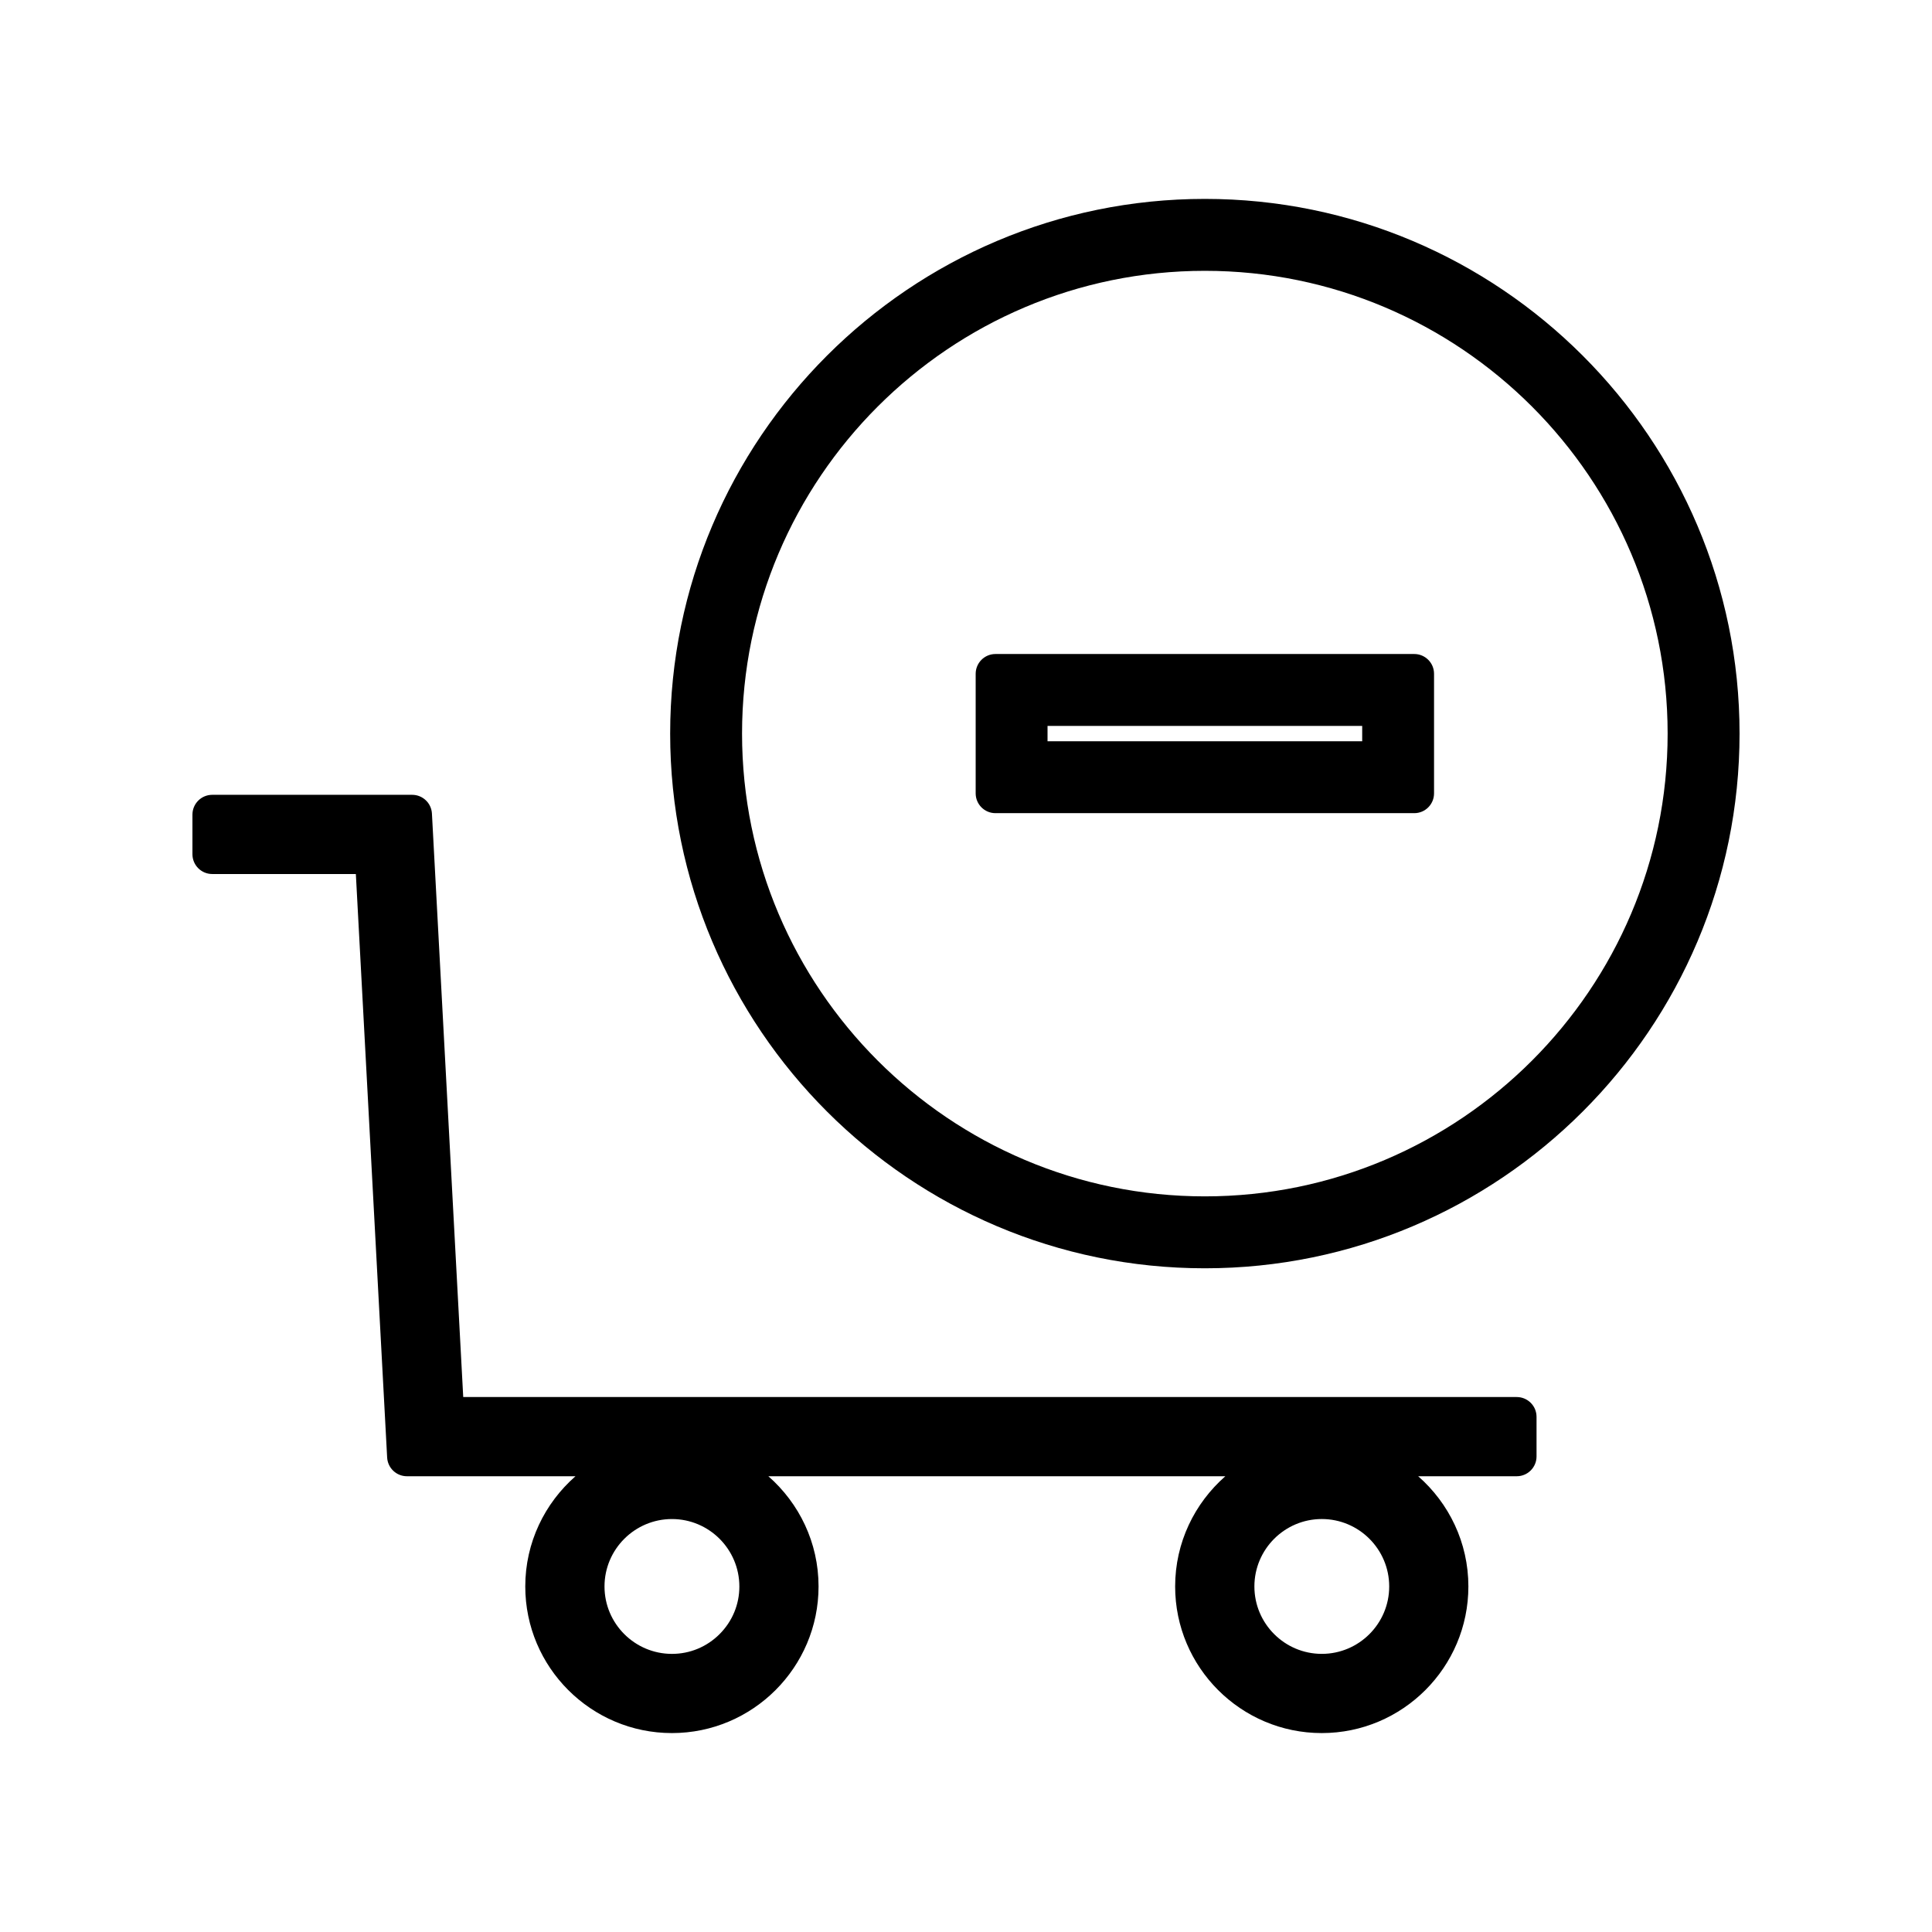
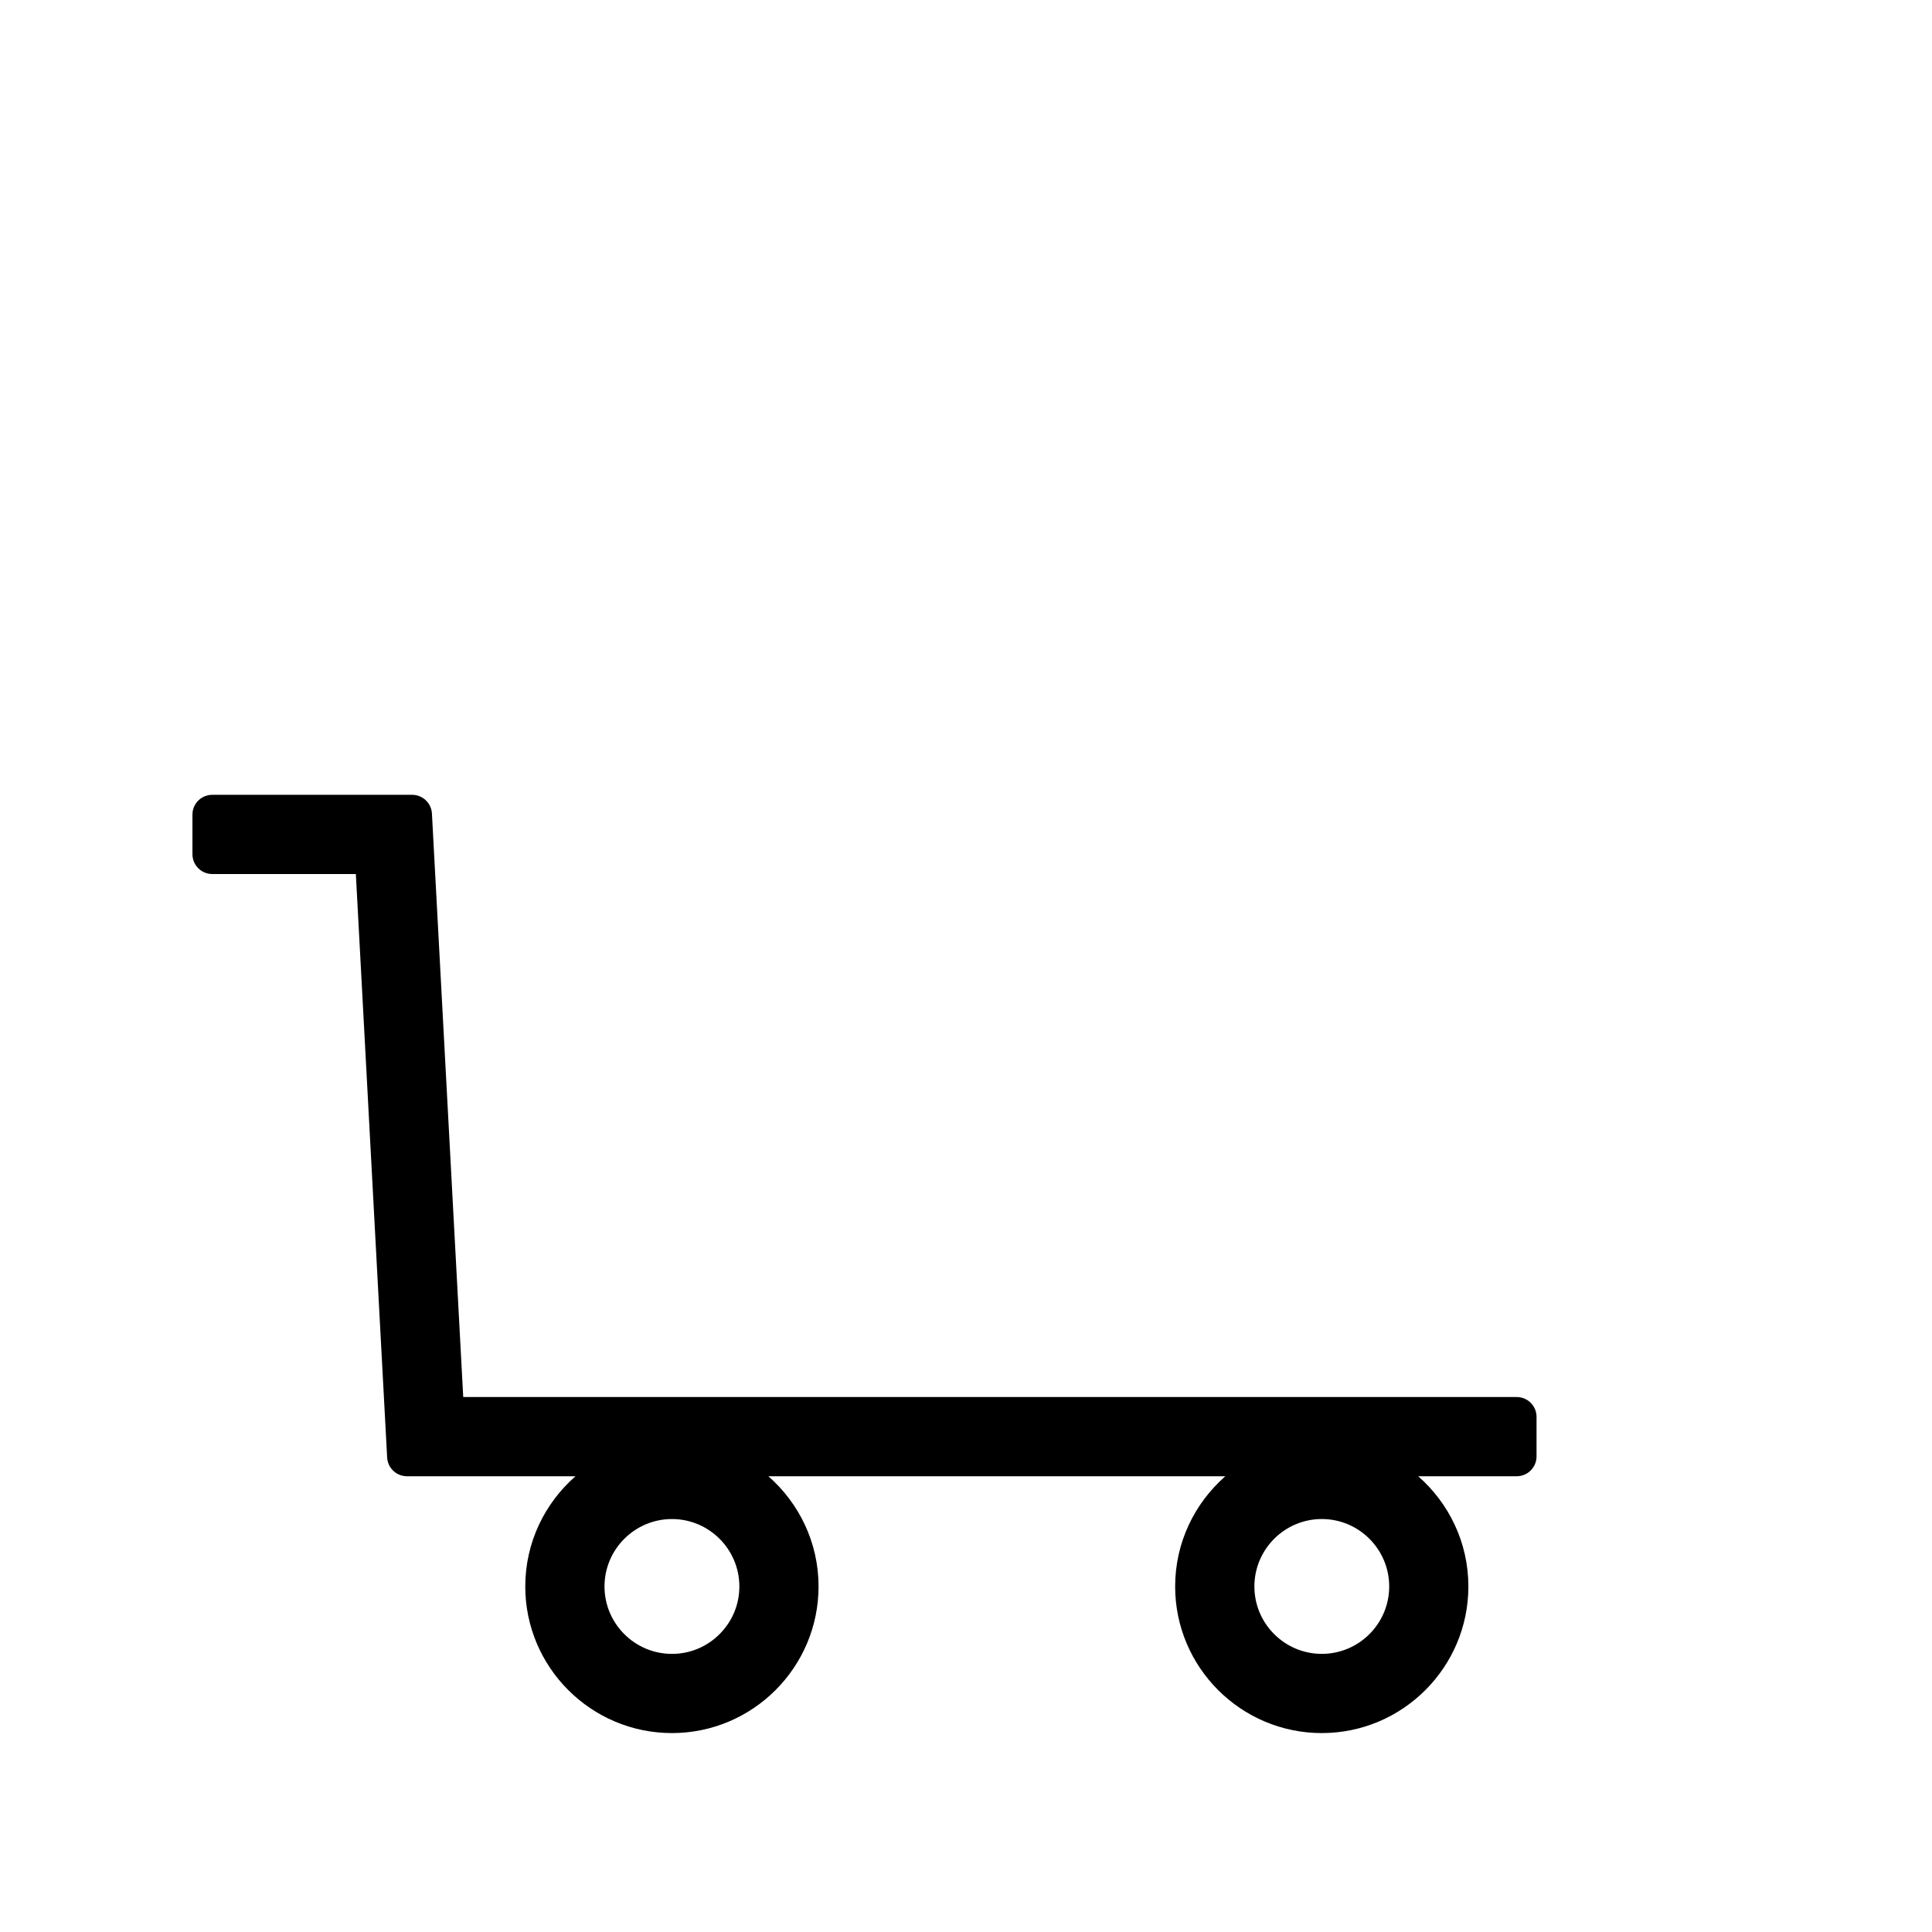
<svg xmlns="http://www.w3.org/2000/svg" fill="#000000" width="800px" height="800px" version="1.1" viewBox="144 144 512 512">
  <g>
    <path d="m545.96 514.23h-279.2l-8.293-154.63c-0.152-2.785-2.457-4.965-5.242-4.965h-52.98c-2.902 0-5.246 2.352-5.246 5.246v10.496c0 2.898 2.348 5.246 5.246 5.246h38.059l8.293 154.63c0.152 2.785 2.457 4.965 5.242 4.965h44.672c-8.141 7.125-13.309 17.566-13.309 29.207 0 21.426 17.434 38.855 38.867 38.855 21.426 0 38.855-17.434 38.855-38.855 0-11.645-5.168-22.078-13.305-29.207h121.11c-8.133 7.125-13.305 17.566-13.305 29.207 0 21.426 17.43 38.855 38.855 38.855 21.426 0 38.855-17.434 38.855-38.855 0-11.645-5.168-22.078-13.305-29.207h26.121c2.902 0 5.246-2.352 5.246-5.246v-10.496c0.004-2.898-2.348-5.246-5.246-5.246zm-211.26 62.824c-3.379 3.379-7.867 5.242-12.625 5.242-9.855 0-17.875-8.016-17.875-17.863 0-9.852 8.02-17.871 17.875-17.871 9.852 0 17.863 8.02 17.863 17.879 0.004 4.75-1.859 9.234-5.238 12.613zm159.59 5.238c-9.852 0-17.863-8.016-17.863-17.863 0-9.852 8.016-17.871 17.863-17.871 9.852 0 17.863 8.02 17.863 17.871 0 9.848-8.012 17.863-17.863 17.863z" />
-     <path d="m463.3 196.71c-78.133 0-141.7 63.562-141.7 141.7 0 78.133 63.562 141.7 141.7 141.7 78.133 0 141.7-63.562 141.7-141.7 0-78.129-63.566-141.7-141.7-141.7zm0 264.34c-67.633 0-122.65-55.02-122.65-122.64s55.02-122.64 122.65-122.64c67.625 0 122.64 55.02 122.64 122.64s-55.02 122.64-122.64 122.64z" />
-     <path d="m518.8 317.32h-110.99c-2.902 0-5.246 2.352-5.246 5.246v31.684c0 2.898 2.348 5.246 5.246 5.246h110.98c2.902 0 5.246-2.352 5.246-5.246v-31.684c0.008-2.894-2.344-5.246-5.242-5.246zm-13.805 23.129h-83.387v-4.078h83.387z" />
  </g>
</svg>